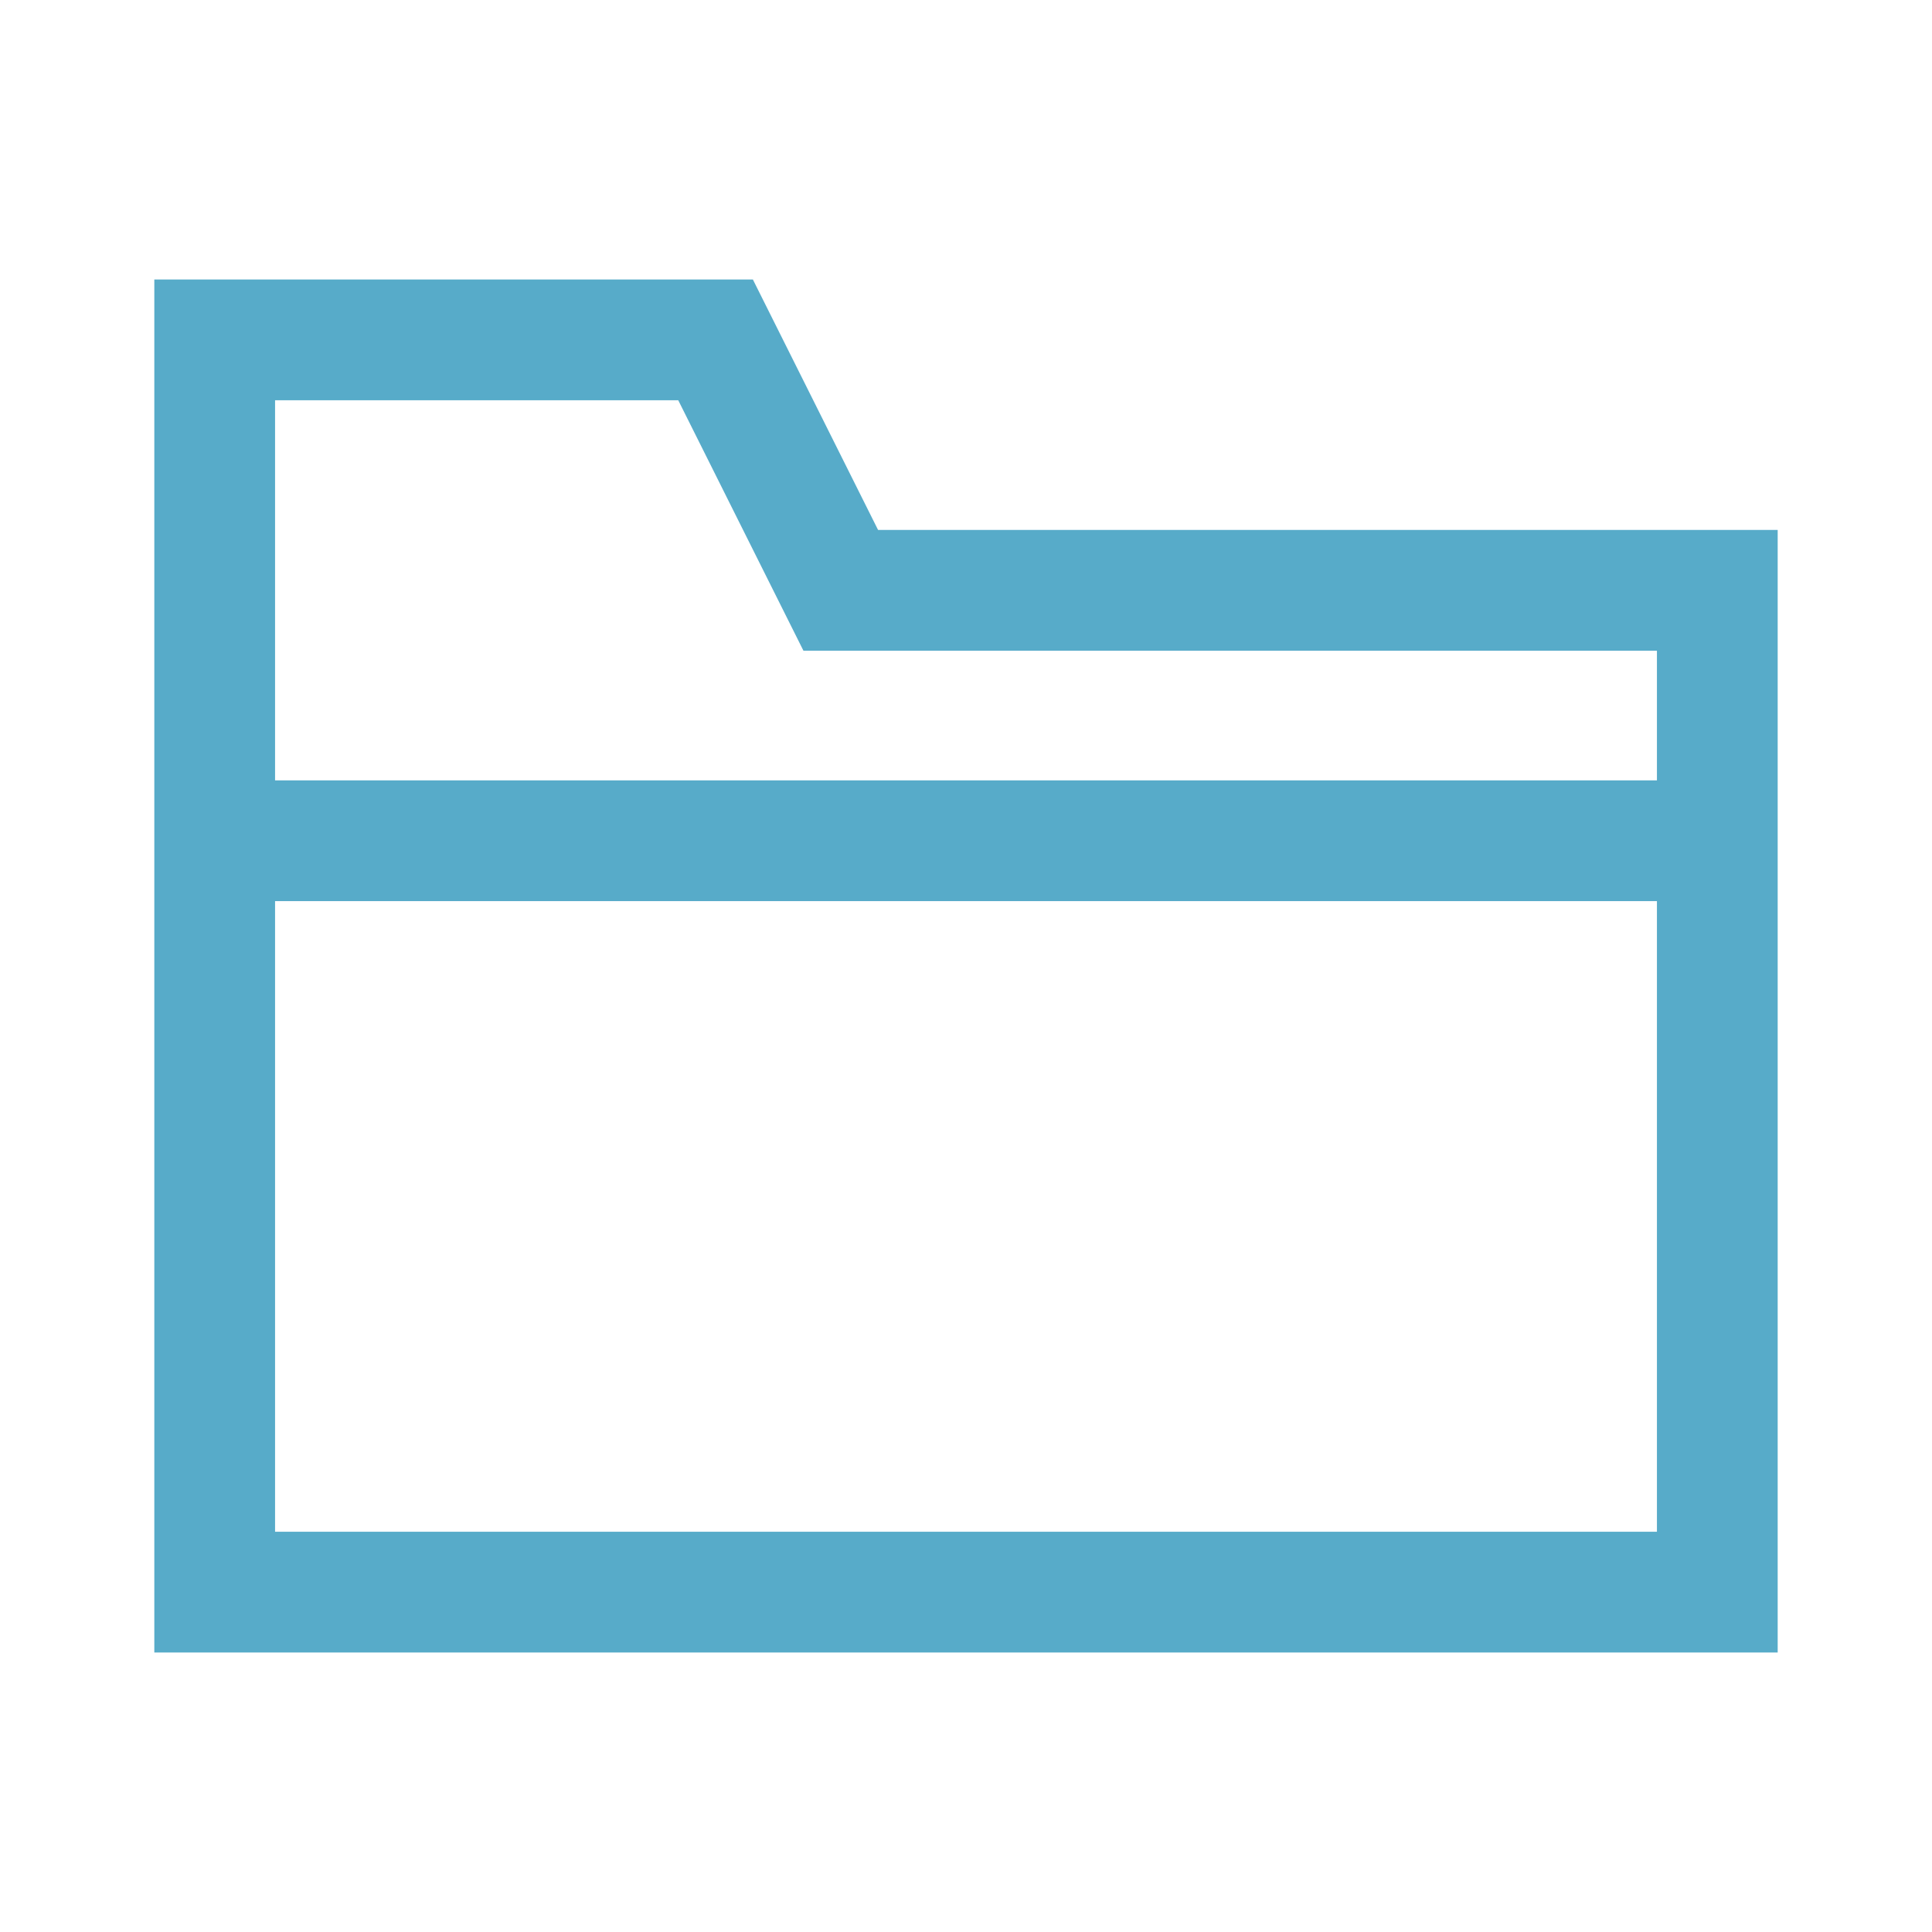
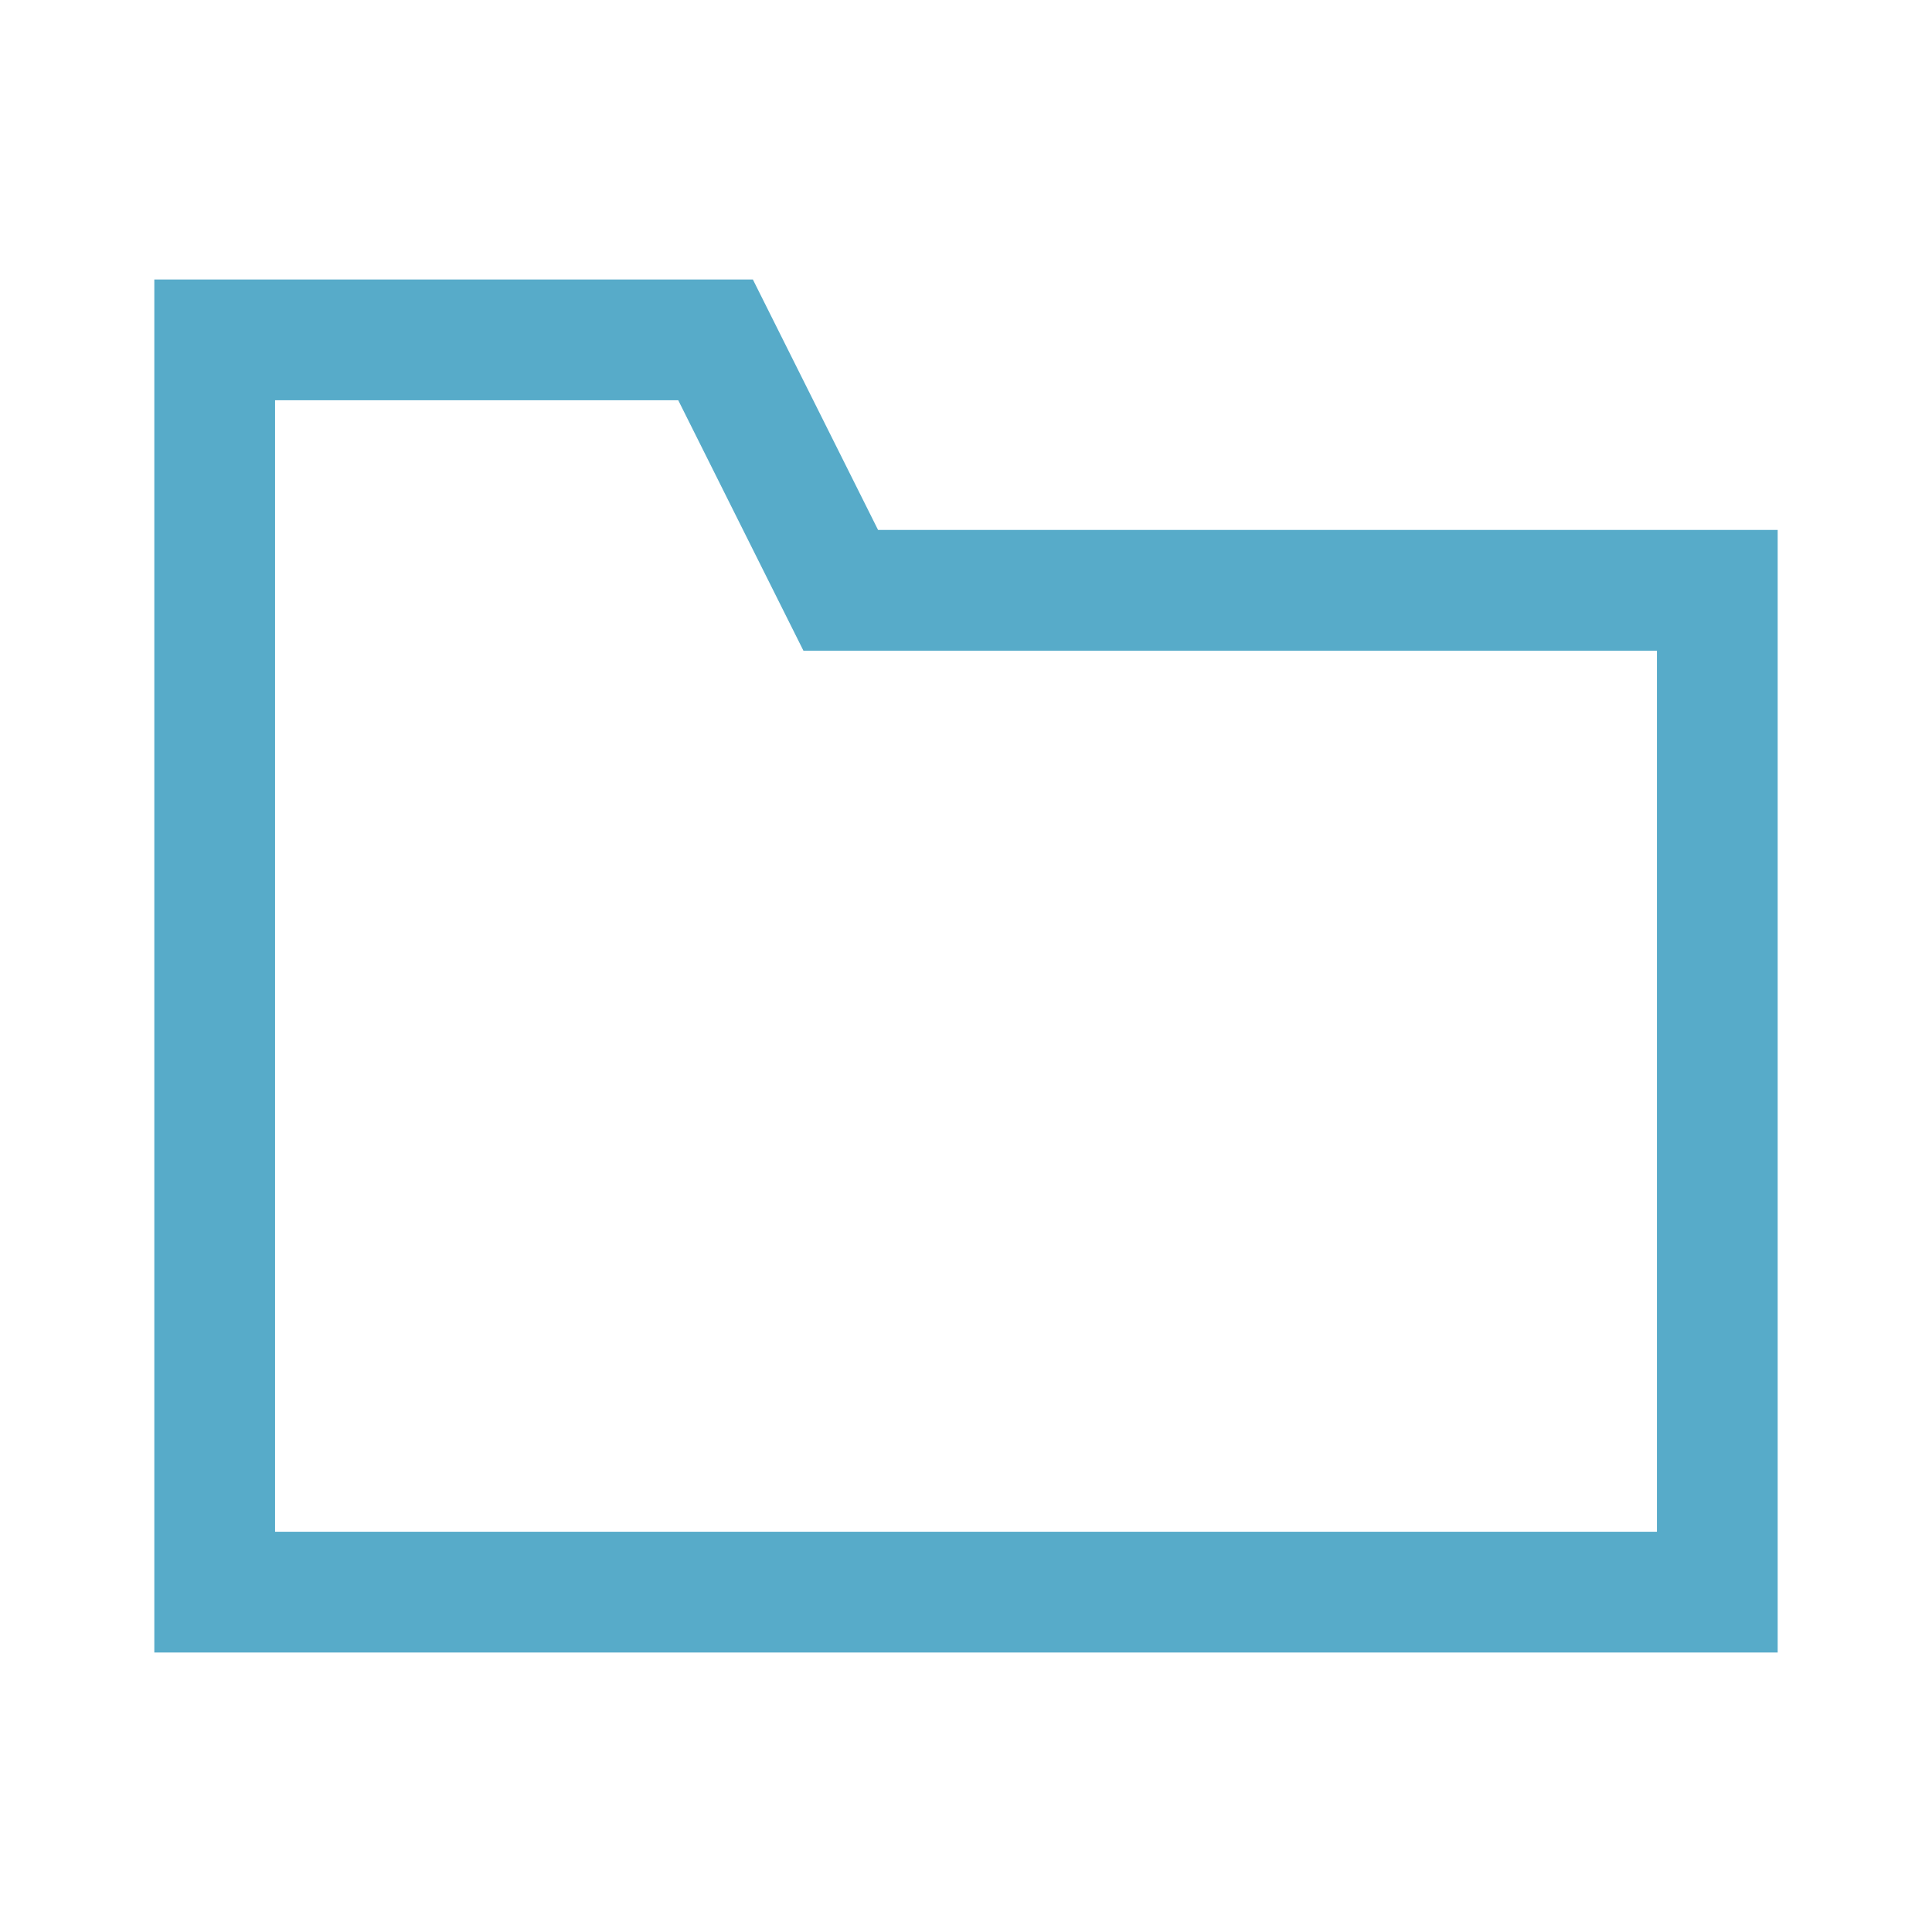
<svg xmlns="http://www.w3.org/2000/svg" width="24" height="24" viewBox="0 0 24 24" fill="none">
-   <path d="M10.444 7.333L8.889 4.222H2.667V7.333V19.778H21.333V7.333H10.444Z" stroke="#57ABC9" stroke-width="1.5" />
-   <path d="M21.333 10.444H2.667" stroke="#57ABC9" stroke-width="1.5" />
+   <path d="M10.444 7.333L8.889 4.222H2.667V7.333V19.778H21.333V7.333Z" stroke="#57ABC9" stroke-width="1.5" />
</svg>